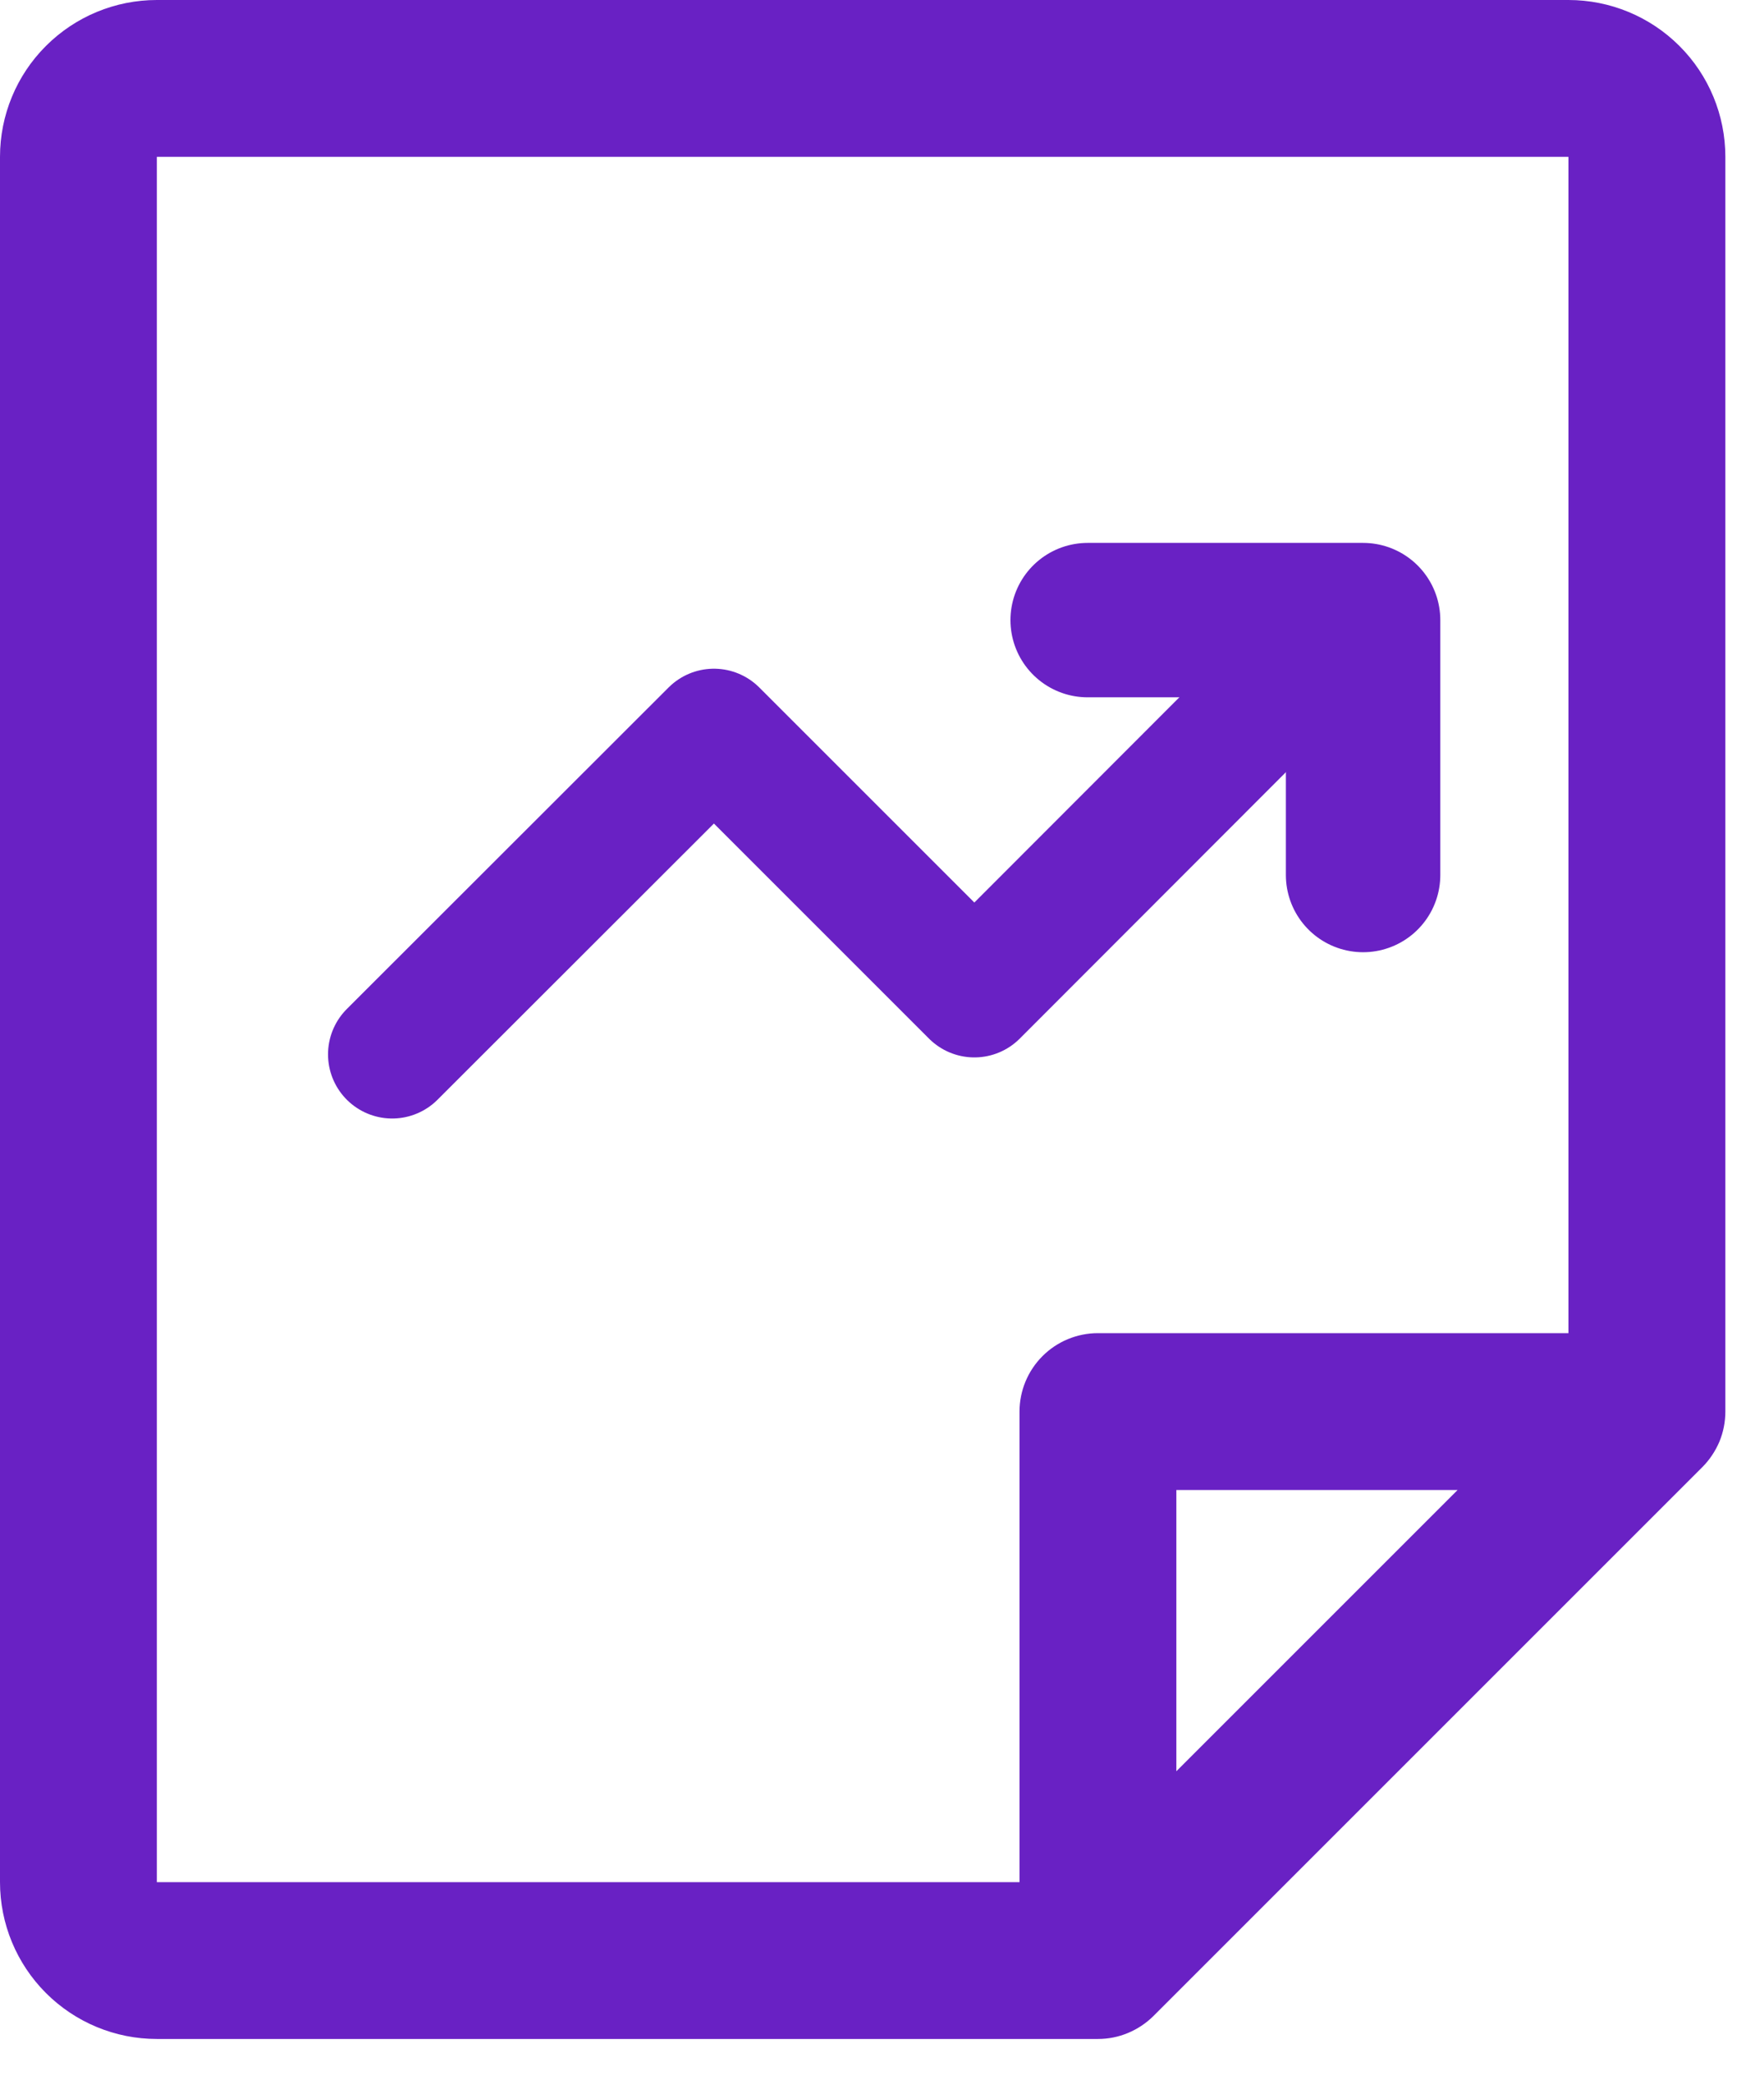
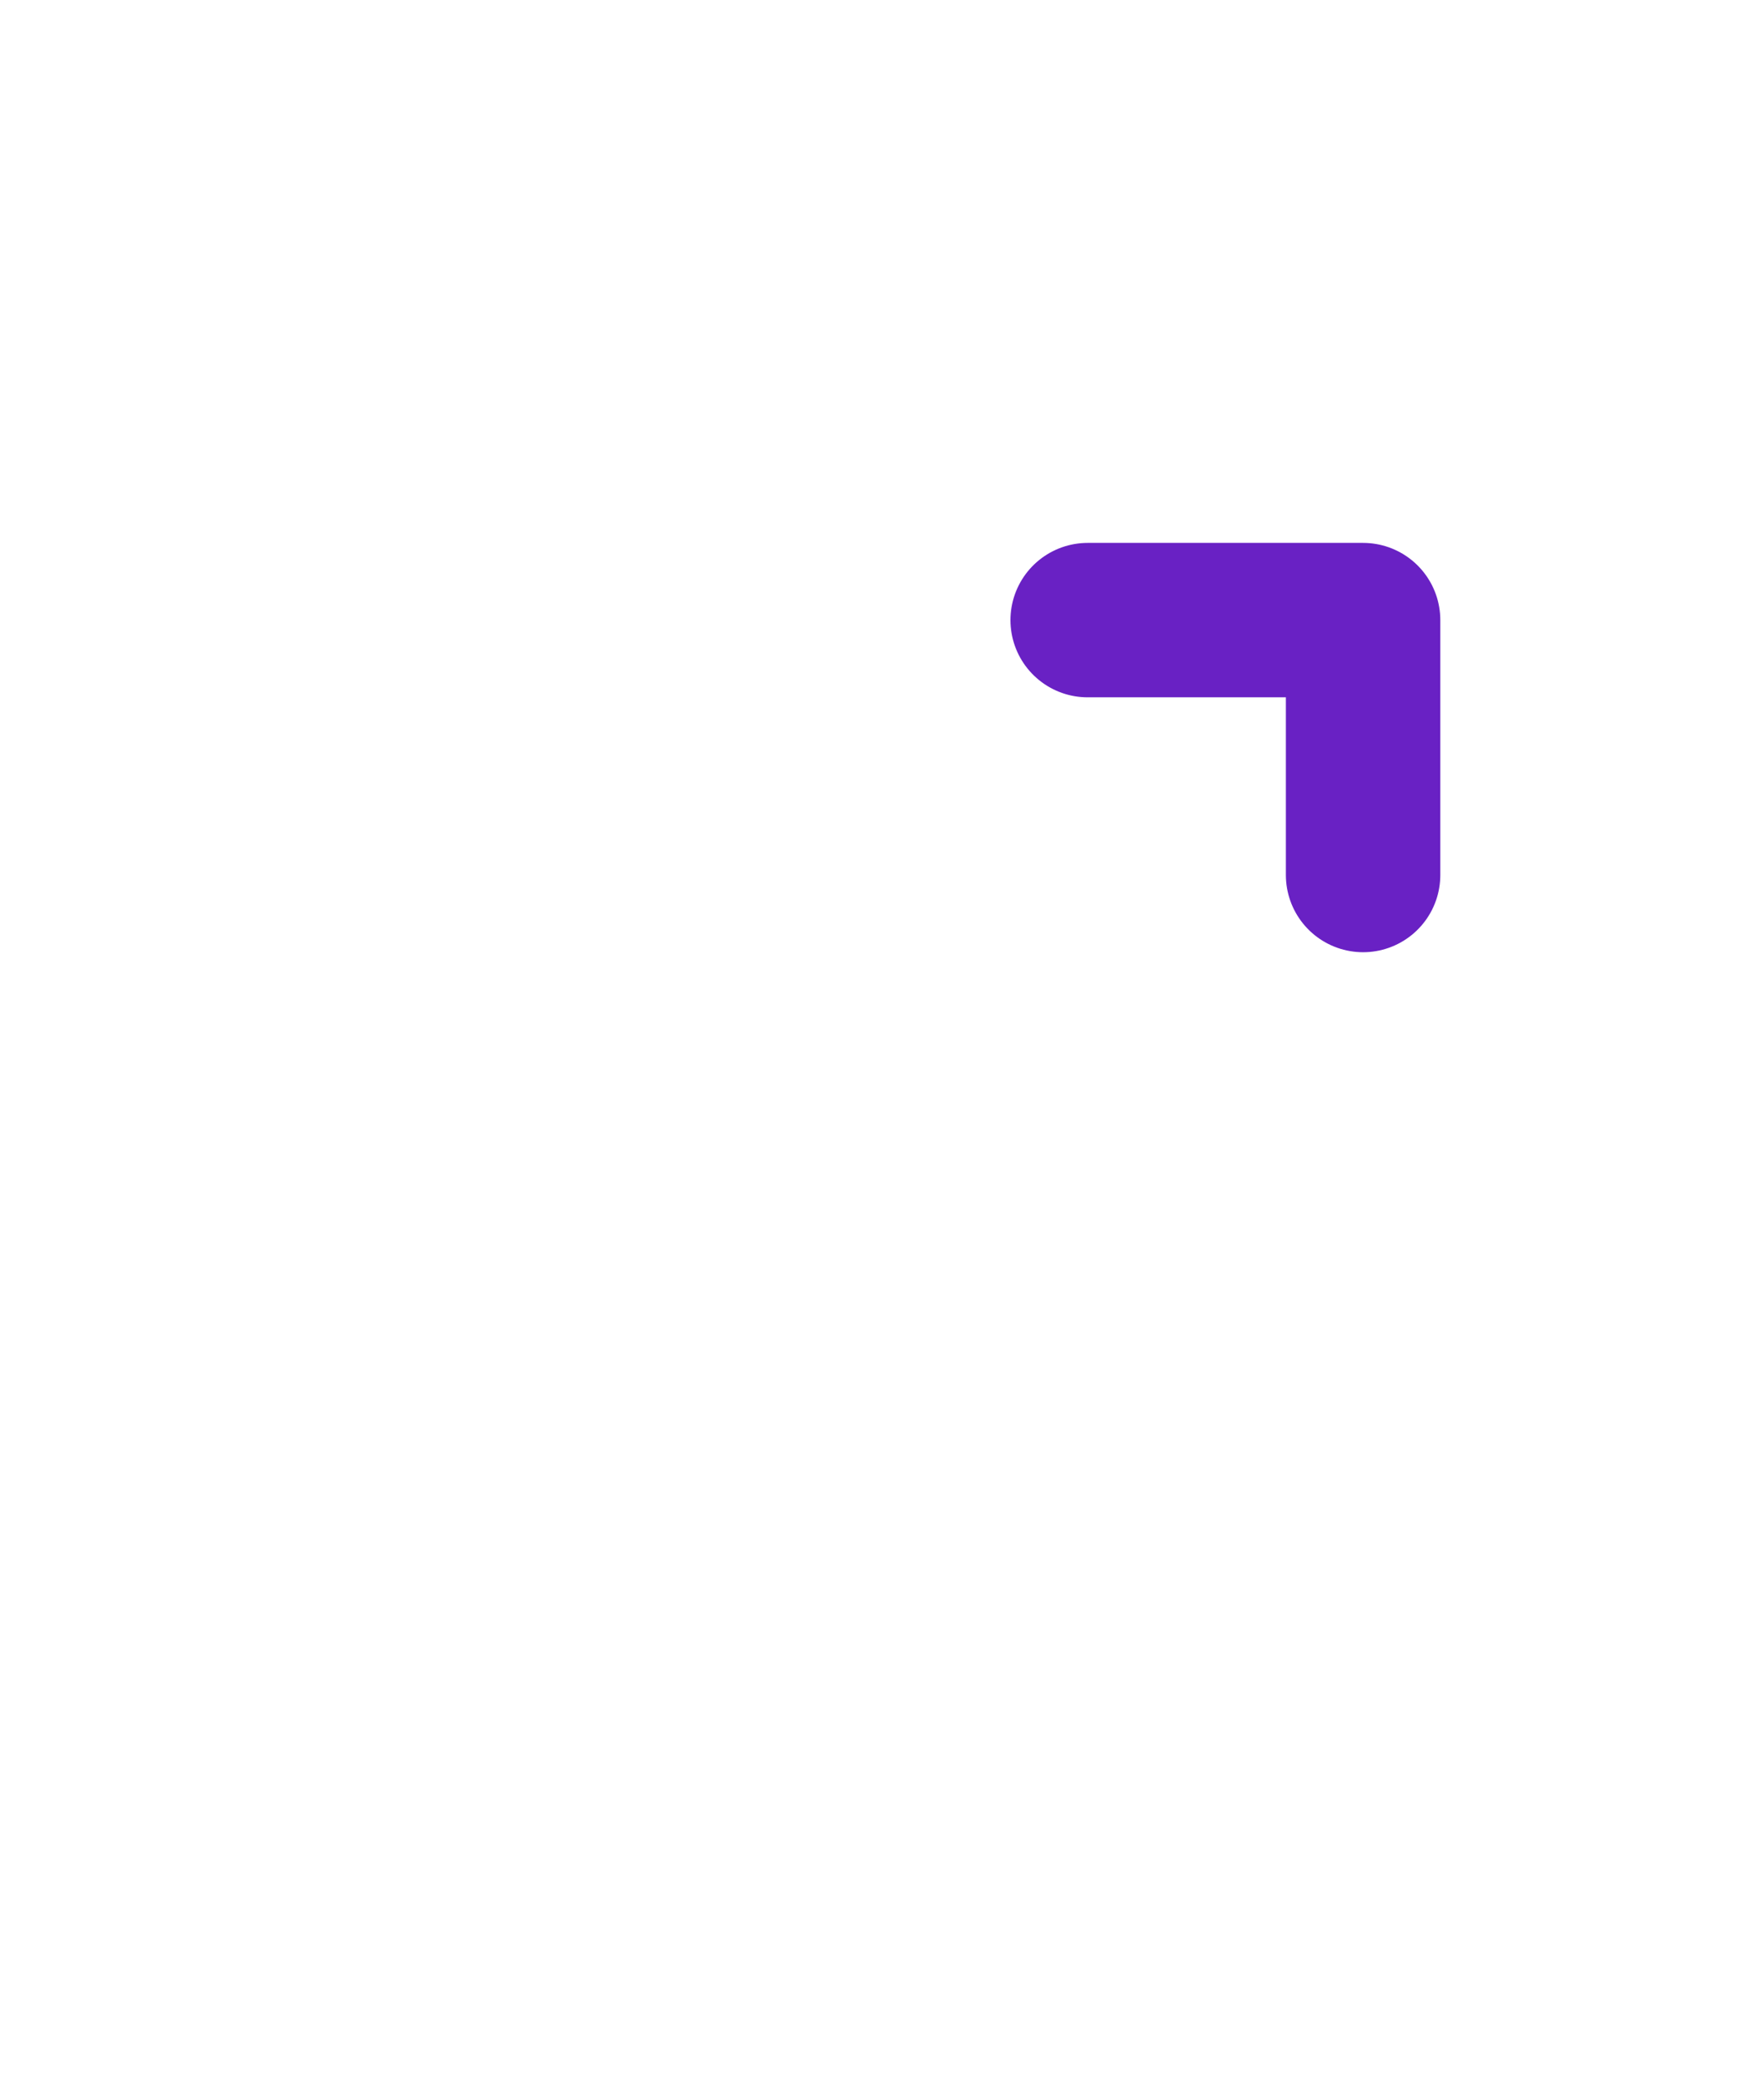
<svg xmlns="http://www.w3.org/2000/svg" width="22" height="26" viewBox="0 0 22 26" fill="none">
-   <path d="M4.891 13.15L8.904 9.14L12.152 12.388L15.958 8.578" stroke="#6921C4" stroke-width="1.6" stroke-linecap="round" stroke-linejoin="round" />
  <path d="M13.565 7.734H17V10.913" stroke="#6921C4" stroke-width="1.926" stroke-linecap="round" stroke-linejoin="round" />
-   <path d="M21.232 18.297L14.385 25.144C14.294 25.234 14.186 25.306 14.068 25.355C13.949 25.405 13.822 25.43 13.693 25.43L1.956 25.43C1.437 25.43 0.94 25.224 0.573 24.857C0.206 24.49 -1.25657e-07 23.992 -1.71012e-07 23.474L-2.05215e-06 1.956C-2.0975e-06 1.437 0.206 0.939 0.573 0.573C0.94 0.206 1.437 -0 1.956 -0L19.561 -0C20.08 -0 20.578 0.206 20.945 0.573C21.312 0.939 21.518 1.437 21.518 1.956L21.518 17.605C21.518 17.734 21.493 17.861 21.444 17.98C21.394 18.098 21.322 18.206 21.232 18.297ZM14.671 22.091L18.179 18.583L14.671 18.583L14.671 22.091ZM19.561 1.956L1.956 1.956L1.956 23.474L12.715 23.474L12.715 17.605C12.715 17.346 12.818 17.097 13.002 16.913C13.185 16.73 13.434 16.627 13.693 16.627L19.561 16.627L19.561 1.956Z" fill="#6921C4" />
</svg>